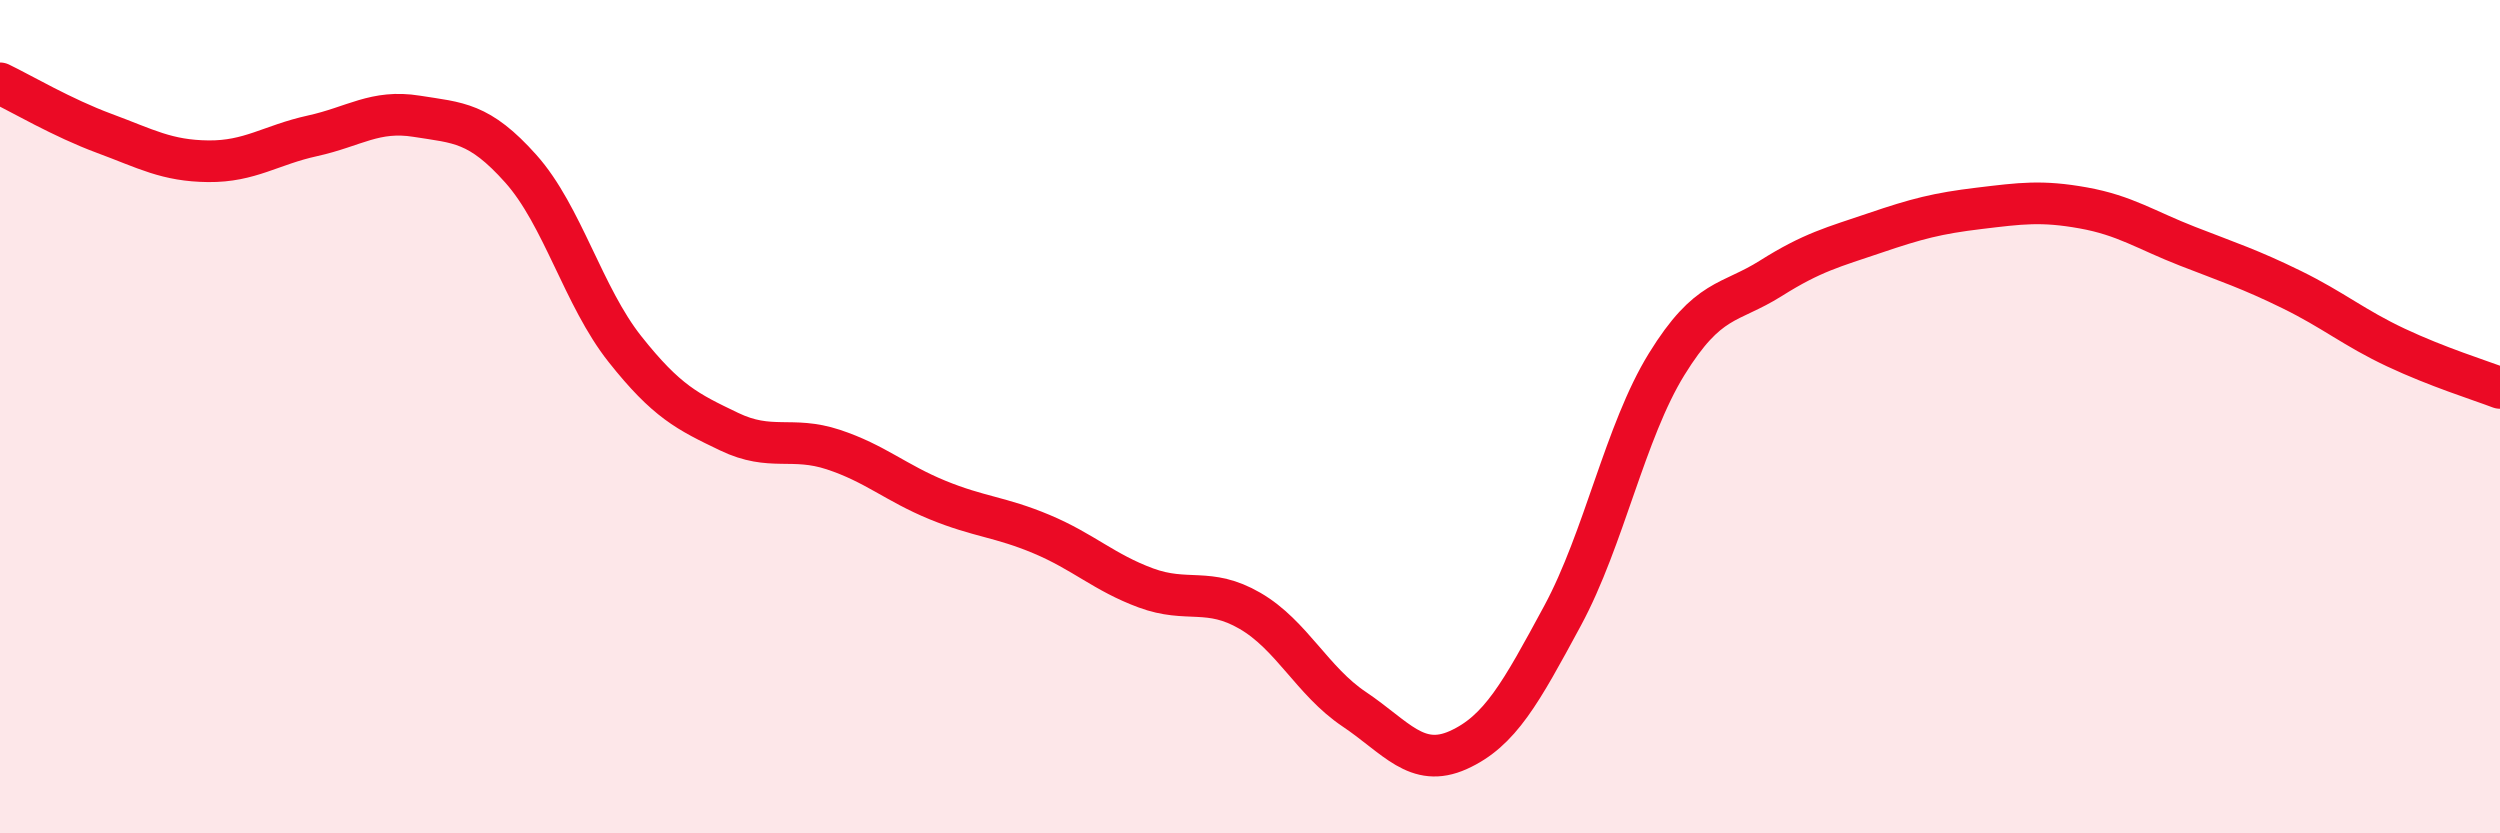
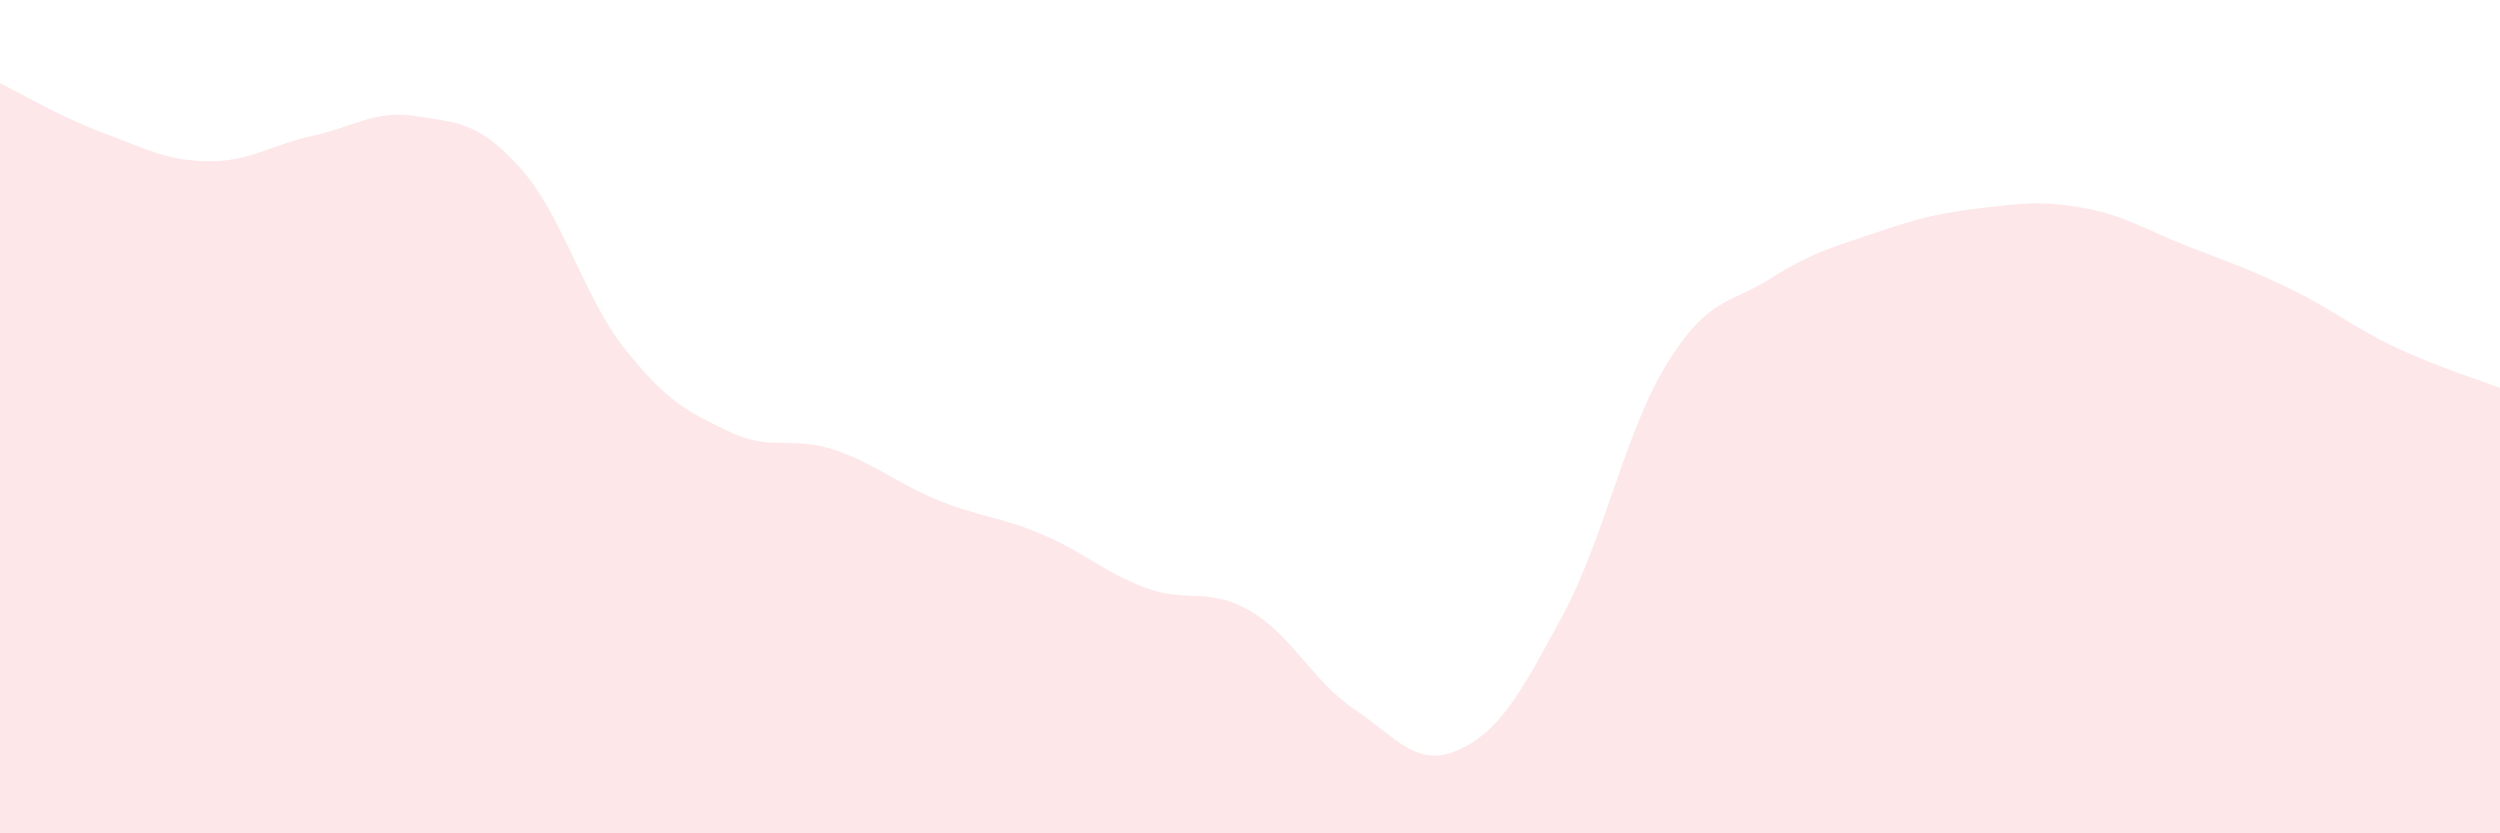
<svg xmlns="http://www.w3.org/2000/svg" width="60" height="20" viewBox="0 0 60 20">
  <path d="M 0,2 C 0.5,2.24 1.5,2.83 2.5,3.2 C 3.5,3.57 4,3.86 5,3.87 C 6,3.88 6.5,3.48 7.5,3.26 C 8.5,3.04 9,2.63 10,2.79 C 11,2.95 11.5,2.93 12.5,4.05 C 13.5,5.17 14,7.12 15,8.38 C 16,9.64 16.5,9.88 17.5,10.36 C 18.5,10.84 19,10.46 20,10.79 C 21,11.12 21.5,11.59 22.5,12 C 23.5,12.41 24,12.4 25,12.82 C 26,13.24 26.5,13.74 27.5,14.11 C 28.5,14.48 29,14.08 30,14.66 C 31,15.24 31.5,16.35 32.5,17.02 C 33.5,17.69 34,18.45 35,18 C 36,17.55 36.5,16.63 37.5,14.78 C 38.5,12.93 39,10.36 40,8.74 C 41,7.12 41.5,7.31 42.5,6.68 C 43.5,6.05 44,5.93 45,5.59 C 46,5.25 46.5,5.12 47.5,5 C 48.5,4.88 49,4.81 50,4.99 C 51,5.17 51.5,5.52 52.5,5.91 C 53.5,6.3 54,6.46 55,6.95 C 56,7.44 56.5,7.87 57.5,8.34 C 58.5,8.81 59.5,9.12 60,9.31L60 20L0 20Z" fill="#EB0A25" opacity="0.1" stroke-linecap="round" stroke-linejoin="round" />
-   <path d="M 0,2 C 0.5,2.24 1.5,2.83 2.5,3.2 C 3.5,3.57 4,3.86 5,3.87 C 6,3.88 6.5,3.48 7.5,3.26 C 8.5,3.04 9,2.63 10,2.79 C 11,2.95 11.5,2.93 12.5,4.05 C 13.5,5.17 14,7.12 15,8.38 C 16,9.64 16.5,9.88 17.5,10.36 C 18.5,10.84 19,10.46 20,10.79 C 21,11.12 21.5,11.59 22.5,12 C 23.5,12.41 24,12.4 25,12.82 C 26,13.24 26.5,13.74 27.5,14.11 C 28.5,14.48 29,14.08 30,14.66 C 31,15.24 31.5,16.35 32.5,17.02 C 33.5,17.69 34,18.45 35,18 C 36,17.55 36.5,16.63 37.5,14.78 C 38.5,12.93 39,10.36 40,8.74 C 41,7.12 41.5,7.31 42.5,6.68 C 43.5,6.05 44,5.93 45,5.59 C 46,5.25 46.5,5.12 47.5,5 C 48.5,4.88 49,4.81 50,4.99 C 51,5.17 51.5,5.52 52.5,5.91 C 53.5,6.3 54,6.46 55,6.95 C 56,7.44 56.5,7.87 57.5,8.34 C 58.5,8.81 59.5,9.12 60,9.31" stroke="#EB0A25" stroke-width="1" fill="none" stroke-linecap="round" stroke-linejoin="round" />
</svg>